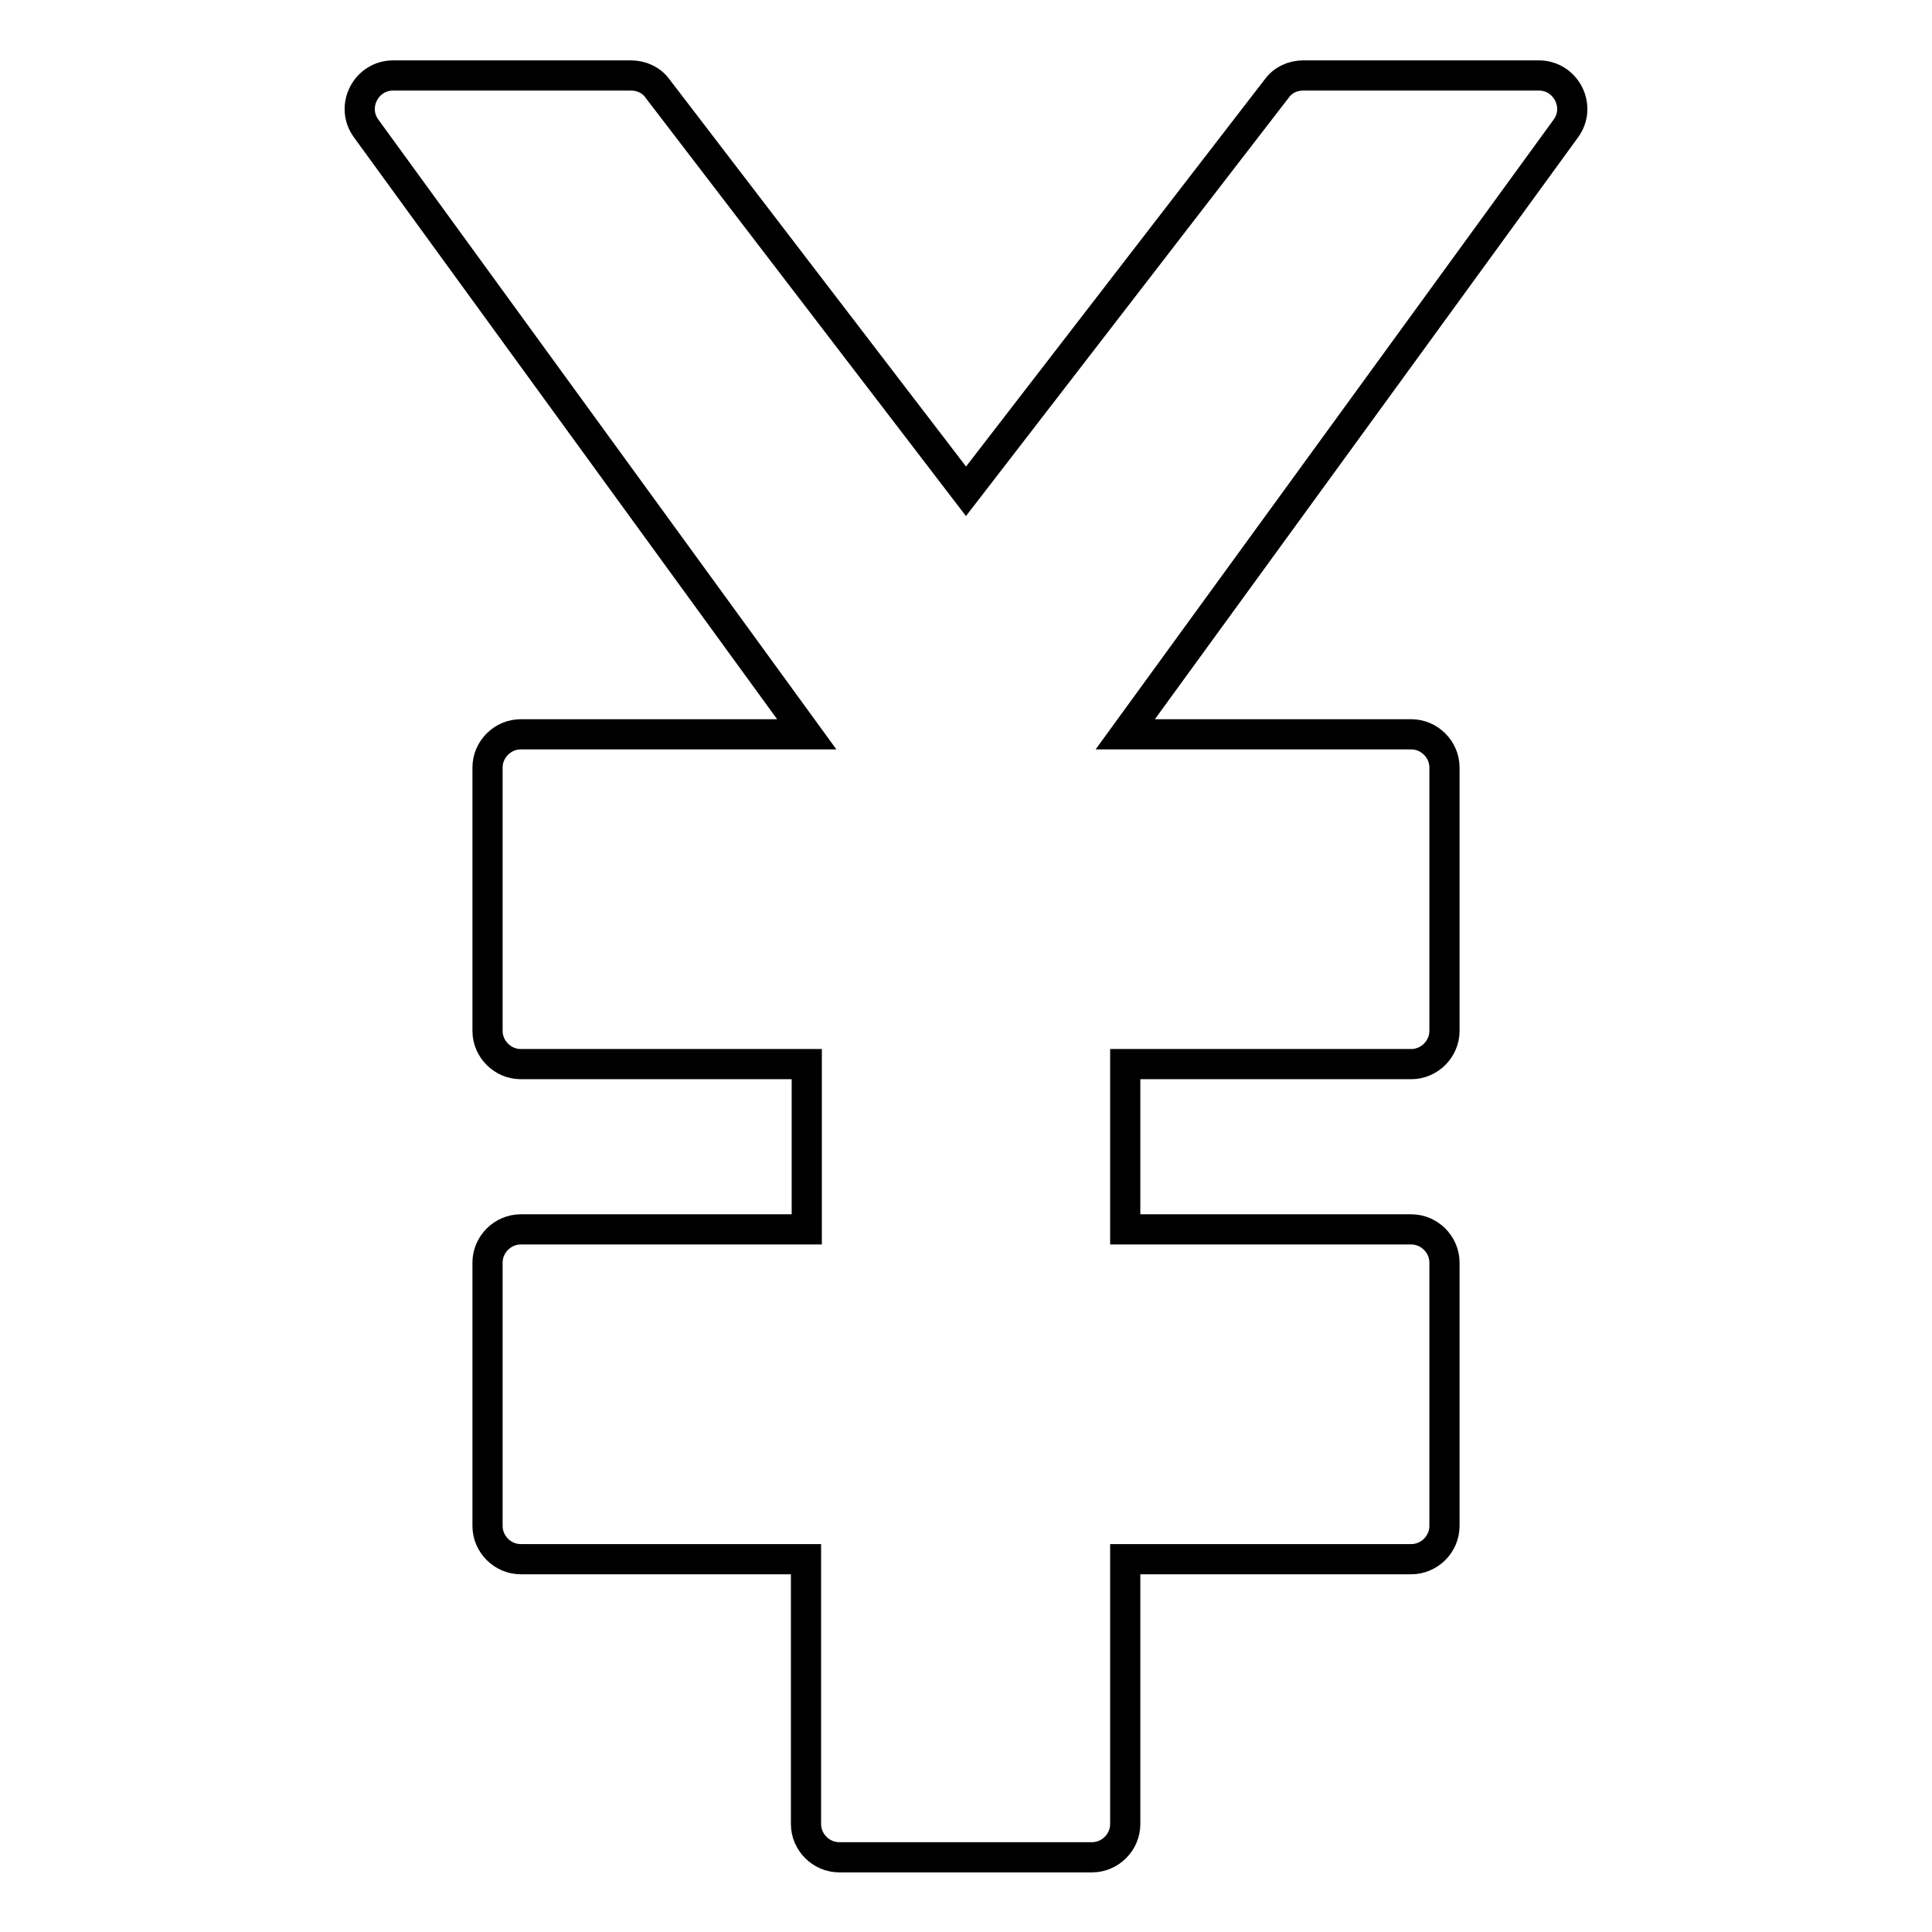
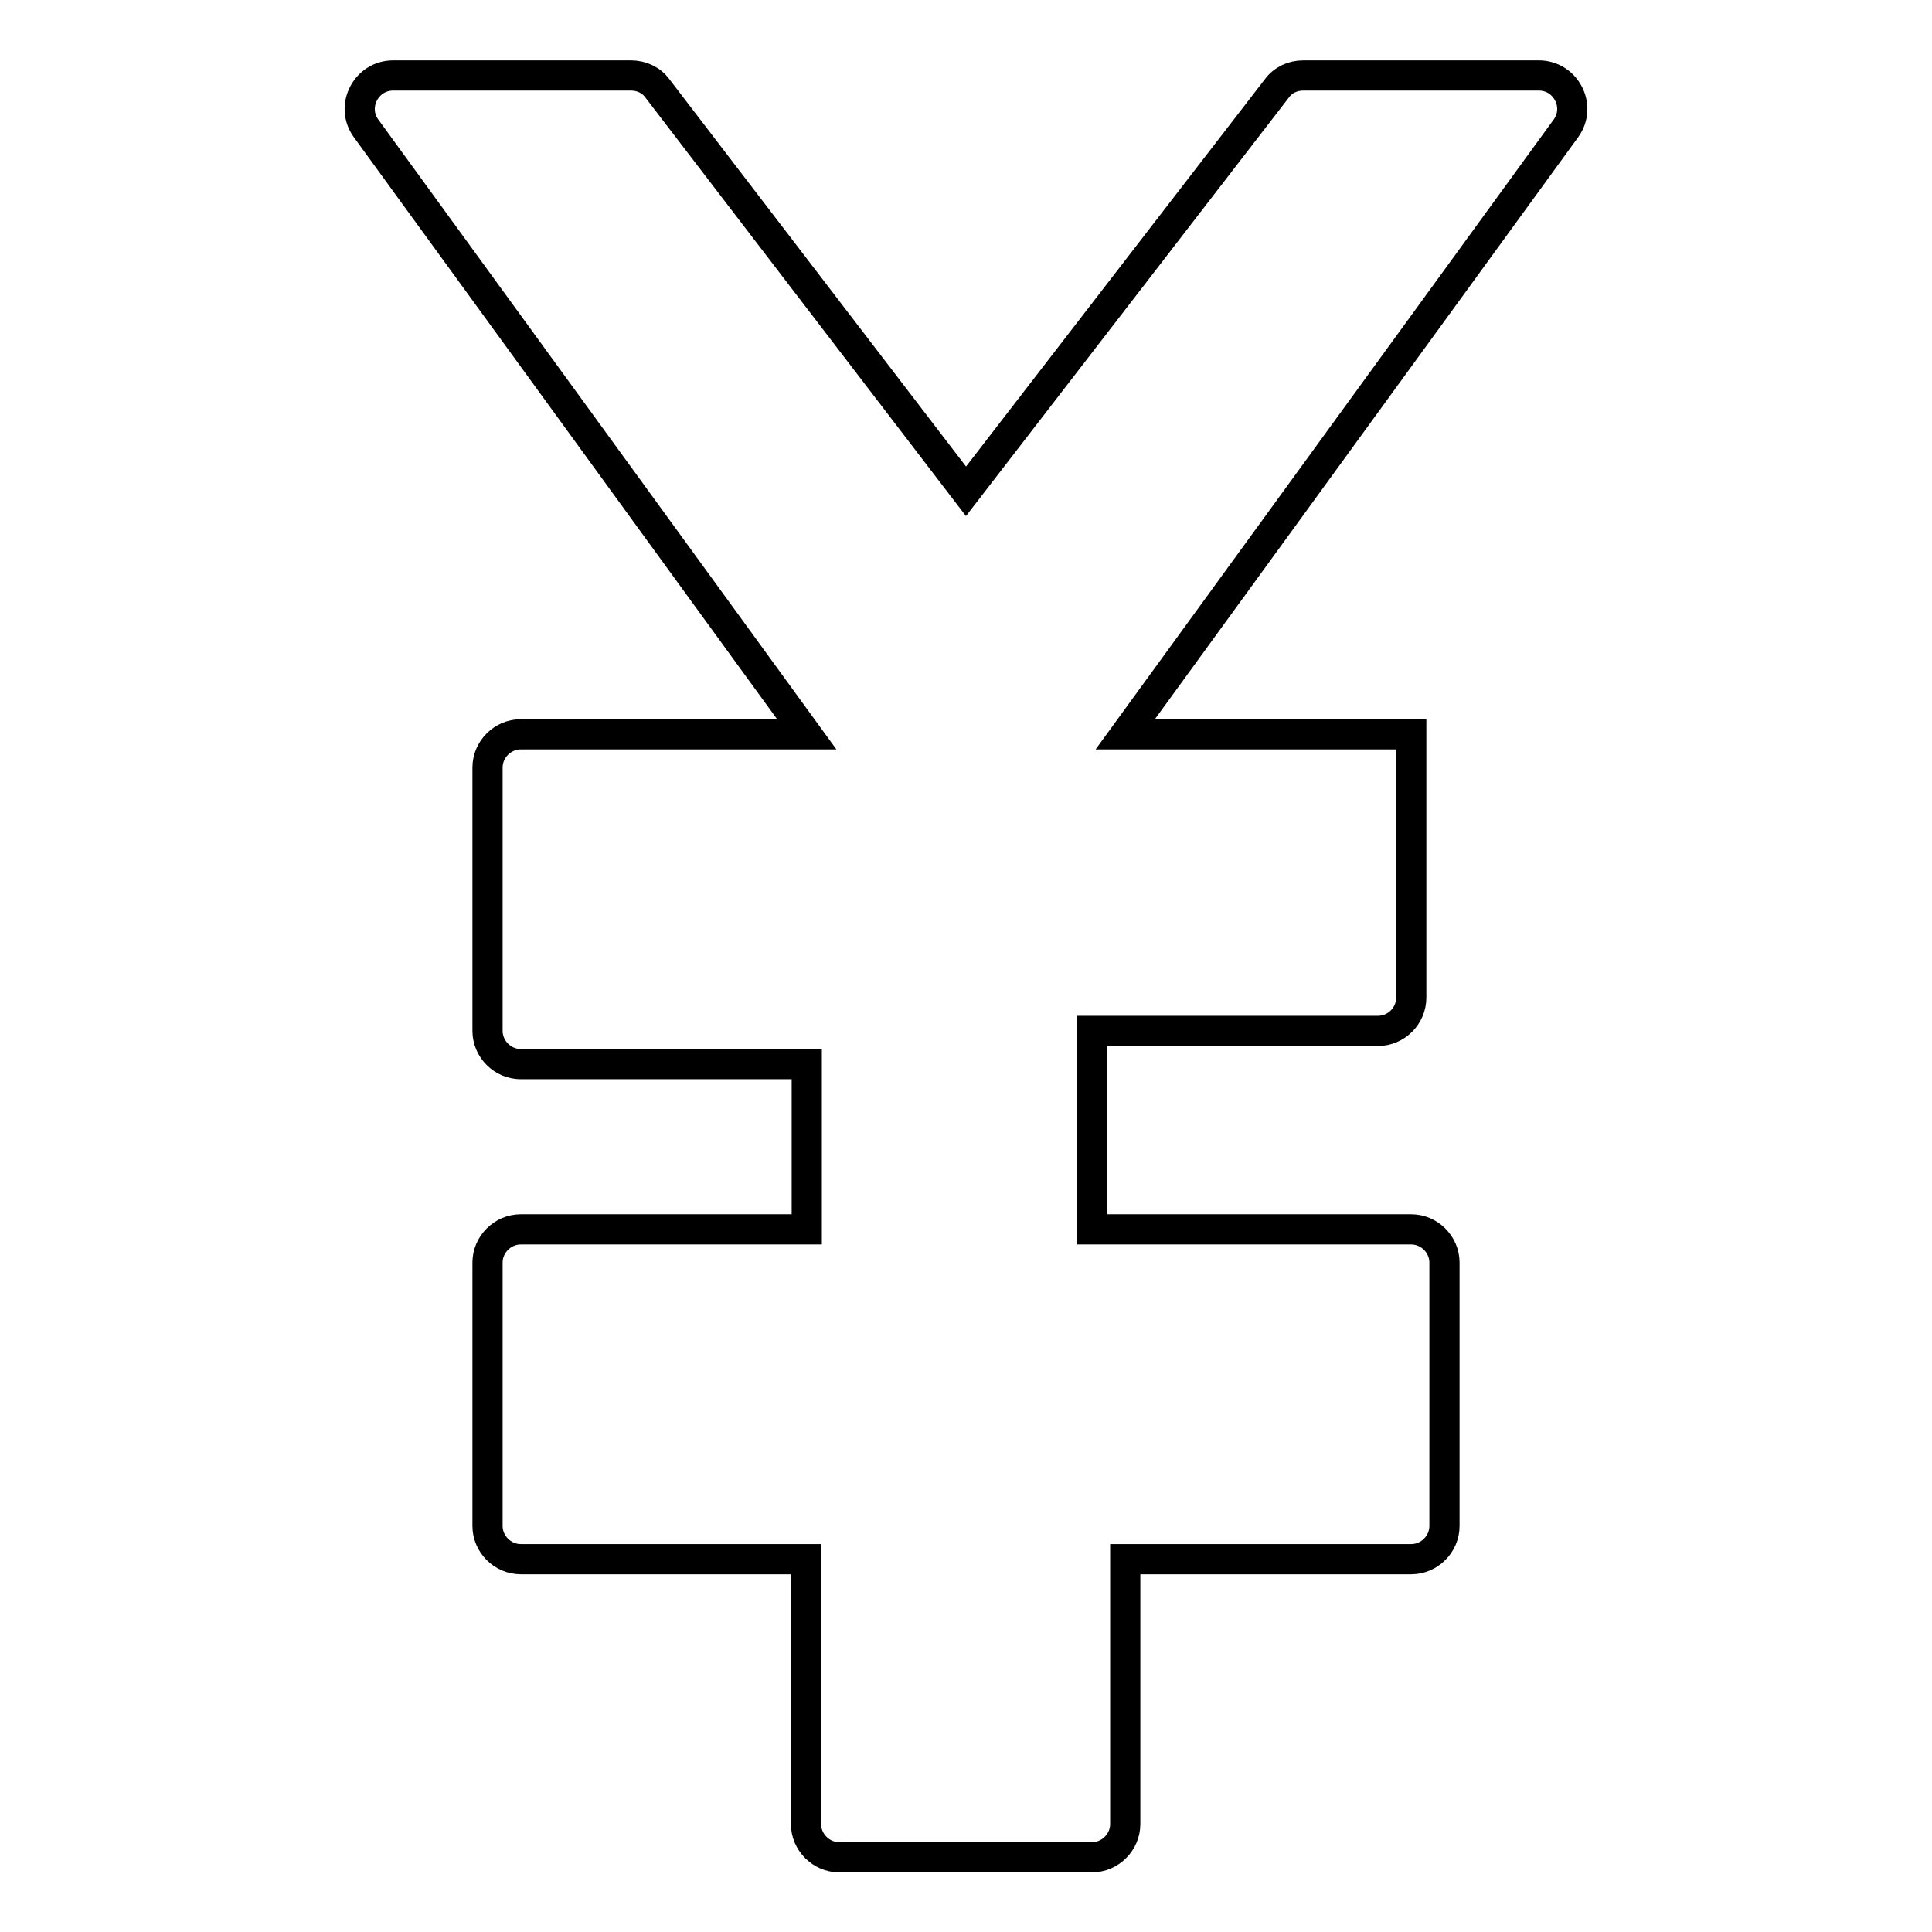
<svg xmlns="http://www.w3.org/2000/svg" version="1.1" x="0px" y="0px" viewBox="0 0 256 256" enable-background="new 0 0 256 256" xml:space="preserve">
  <g>
-     <path stroke-width="4" fill-opacity="0" stroke="#000000" d="M149.1,162.9H187c2.4,0,4.4,2,4.4,4.4v34.9c0,2.4-2,4.4-4.4,4.4h-37.9v35.1c0,2.4-2,4.4-4.4,4.4h-33.5 c-2.4,0-4.4-2-4.4-4.4v-35.1H69c-2.4,0-4.4-2-4.4-4.4v-34.9c0-2.4,2-4.4,4.4-4.4h37.9V141H69c-2.4,0-4.4-2-4.4-4.4v-34.9 c0-2.4,2-4.4,4.4-4.4h37.9L48.5,17c-2.1-2.9,0-7,3.6-7h31.5c1.4,0,2.7,0.6,3.5,1.7L128,65.1l41.2-53.4c0.8-1.1,2.1-1.7,3.5-1.7 h31.2c3.6,0,5.7,4.1,3.6,7l-58.4,80.3H187c2.4,0,4.4,2,4.4,4.4v34.9c0,2.4-2,4.4-4.4,4.4h-37.9V162.9z" />
+     <path stroke-width="4" fill-opacity="0" stroke="#000000" d="M149.1,162.9H187c2.4,0,4.4,2,4.4,4.4v34.9c0,2.4-2,4.4-4.4,4.4h-37.9v35.1c0,2.4-2,4.4-4.4,4.4h-33.5 c-2.4,0-4.4-2-4.4-4.4v-35.1H69c-2.4,0-4.4-2-4.4-4.4v-34.9c0-2.4,2-4.4,4.4-4.4h37.9V141H69c-2.4,0-4.4-2-4.4-4.4v-34.9 c0-2.4,2-4.4,4.4-4.4h37.9L48.5,17c-2.1-2.9,0-7,3.6-7h31.5c1.4,0,2.7,0.6,3.5,1.7L128,65.1l41.2-53.4c0.8-1.1,2.1-1.7,3.5-1.7 h31.2c3.6,0,5.7,4.1,3.6,7l-58.4,80.3H187v34.9c0,2.4-2,4.4-4.4,4.4h-37.9V162.9z" />
  </g>
</svg>